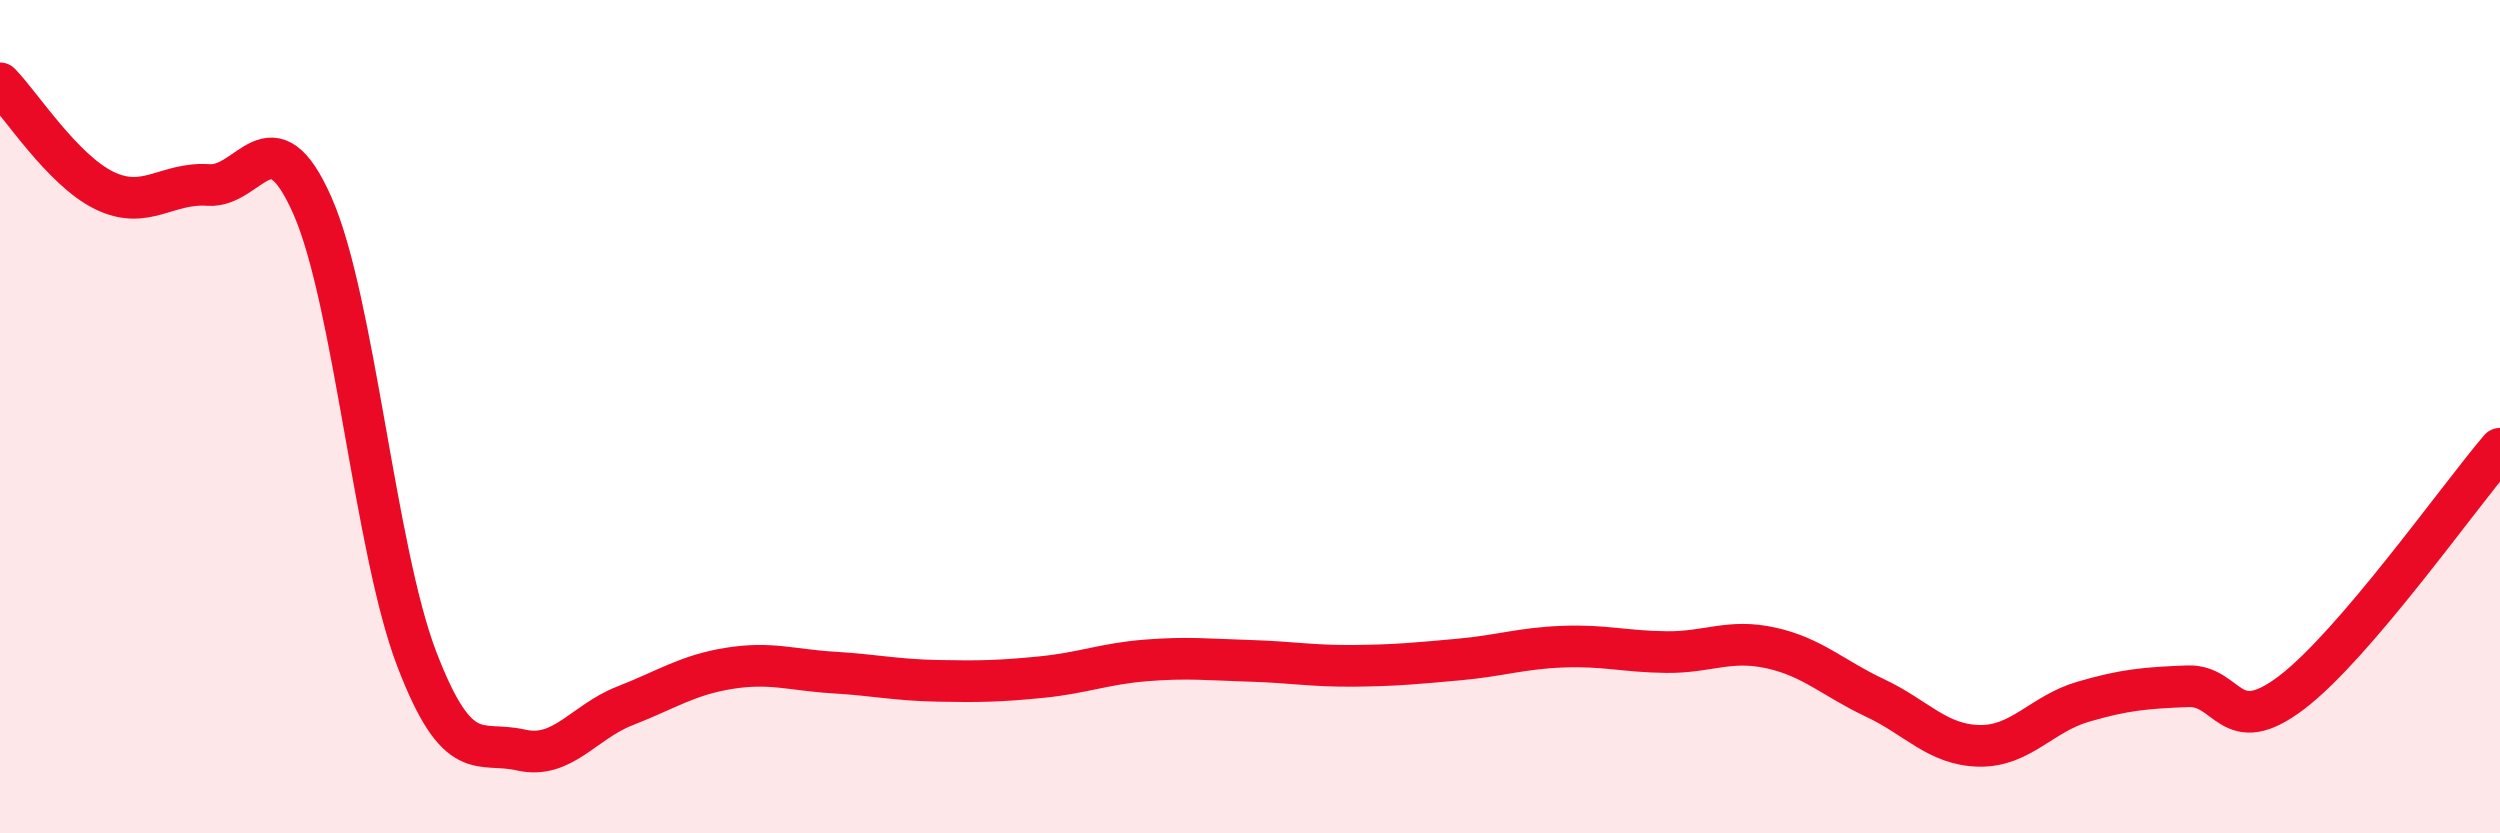
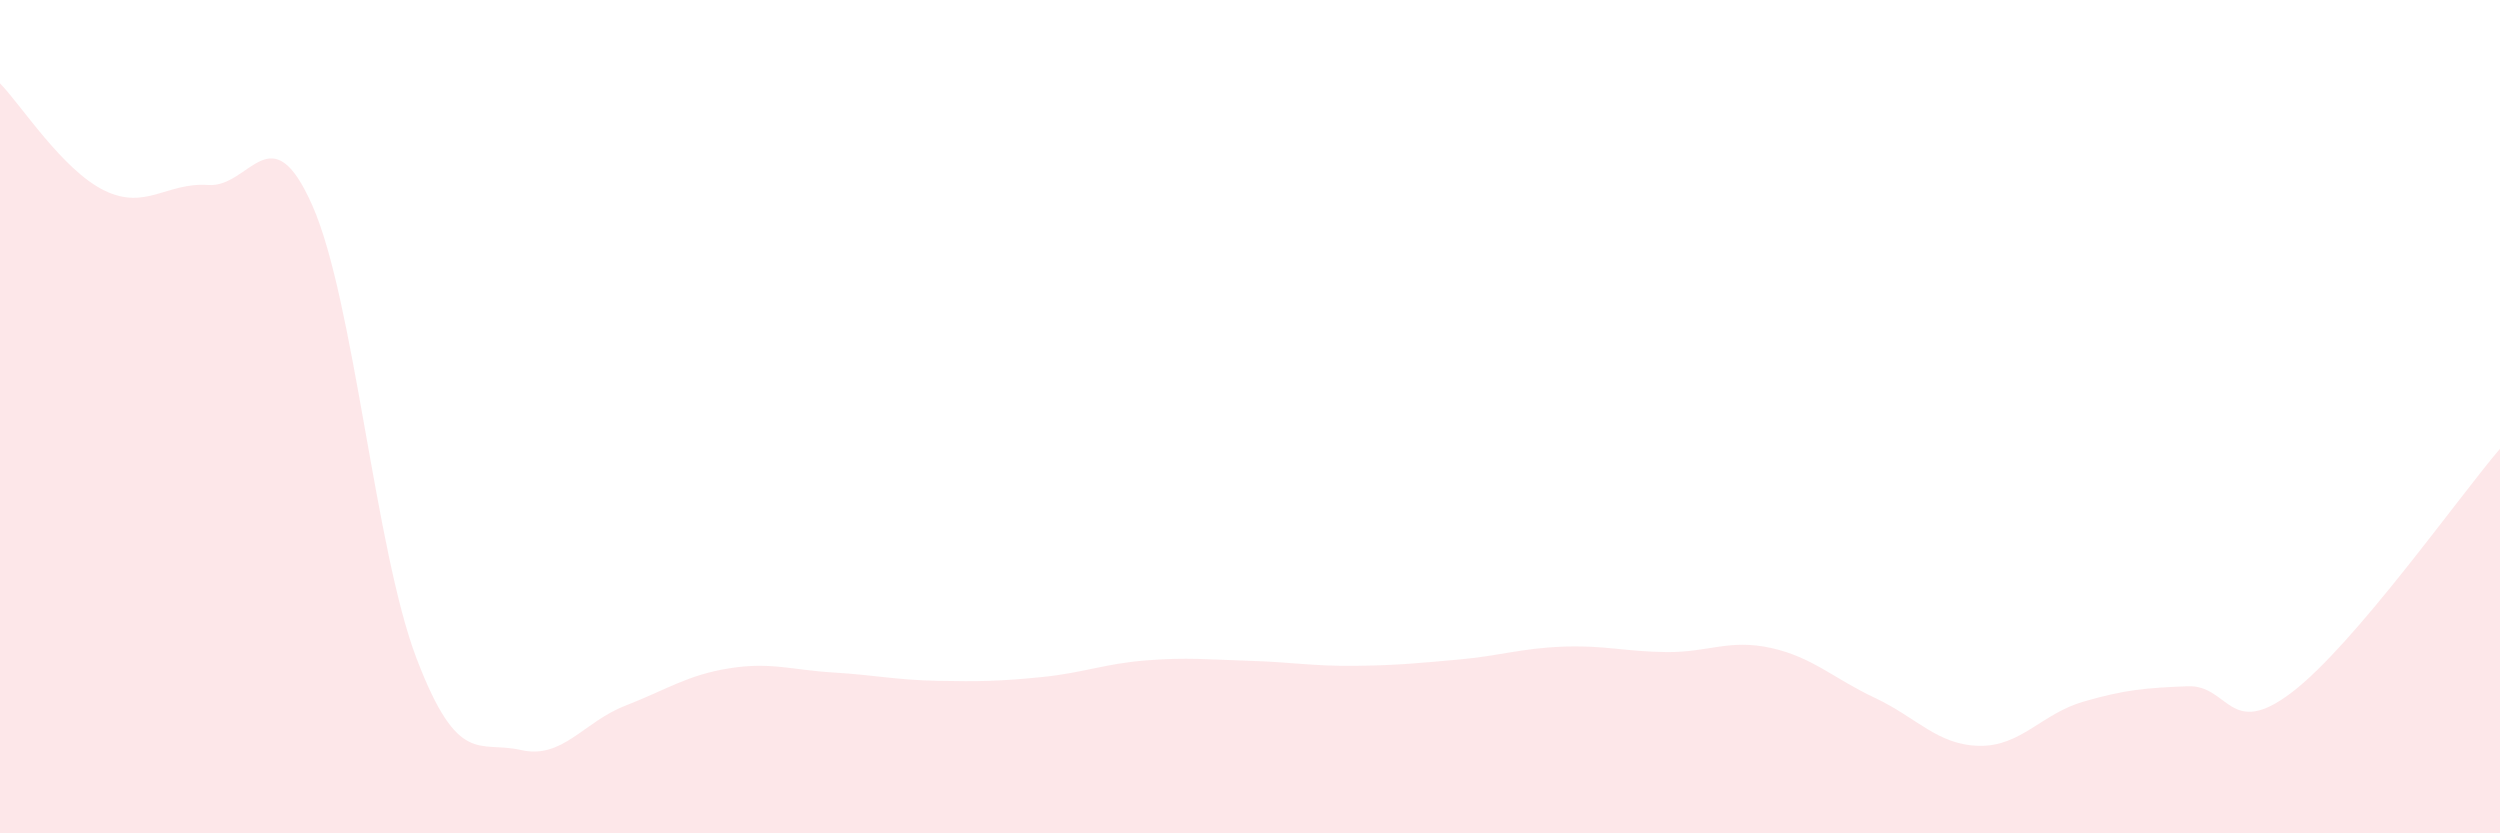
<svg xmlns="http://www.w3.org/2000/svg" width="60" height="20" viewBox="0 0 60 20">
  <path d="M 0,2 C 0.5,2.51 1.5,4.08 2.5,4.57 C 3.5,5.06 4,4.37 5,4.44 C 6,4.51 6.5,2.67 7.5,4.94 C 8.5,7.21 9,13.2 10,15.81 C 11,18.42 11.5,17.77 12.5,18 C 13.5,18.23 14,17.33 15,16.94 C 16,16.55 16.5,16.2 17.5,16.04 C 18.5,15.88 19,16.08 20,16.14 C 21,16.2 21.5,16.32 22.5,16.34 C 23.5,16.36 24,16.35 25,16.25 C 26,16.15 26.5,15.93 27.5,15.85 C 28.5,15.77 29,15.83 30,15.86 C 31,15.89 31.5,15.99 32.5,15.98 C 33.5,15.97 34,15.92 35,15.83 C 36,15.74 36.5,15.56 37.5,15.52 C 38.5,15.48 39,15.64 40,15.65 C 41,15.66 41.5,15.33 42.5,15.55 C 43.5,15.77 44,16.28 45,16.75 C 46,17.22 46.5,17.88 47.5,17.9 C 48.5,17.92 49,17.13 50,16.84 C 51,16.55 51.5,16.51 52.5,16.47 C 53.5,16.43 53.5,17.76 55,16.62 C 56.5,15.48 59,11.94 60,10.77L60 20L0 20Z" fill="#EB0A25" opacity="0.1" stroke-linecap="round" stroke-linejoin="round" />
-   <path d="M 0,2 C 0.5,2.51 1.5,4.08 2.5,4.57 C 3.5,5.06 4,4.37 5,4.44 C 6,4.51 6.5,2.67 7.5,4.94 C 8.5,7.21 9,13.2 10,15.81 C 11,18.42 11.5,17.77 12.5,18 C 13.5,18.23 14,17.33 15,16.94 C 16,16.55 16.5,16.2 17.5,16.04 C 18.5,15.88 19,16.08 20,16.14 C 21,16.2 21.5,16.32 22.5,16.34 C 23.5,16.36 24,16.35 25,16.25 C 26,16.15 26.5,15.93 27.5,15.85 C 28.5,15.77 29,15.83 30,15.86 C 31,15.89 31.5,15.99 32.5,15.98 C 33.5,15.97 34,15.92 35,15.83 C 36,15.74 36.5,15.56 37.5,15.52 C 38.5,15.48 39,15.64 40,15.65 C 41,15.66 41.5,15.33 42.5,15.55 C 43.5,15.77 44,16.28 45,16.75 C 46,17.22 46.5,17.88 47.5,17.9 C 48.5,17.92 49,17.13 50,16.84 C 51,16.55 51.5,16.51 52.5,16.47 C 53.5,16.43 53.5,17.76 55,16.62 C 56.5,15.48 59,11.94 60,10.77" stroke="#EB0A25" stroke-width="1" fill="none" stroke-linecap="round" stroke-linejoin="round" />
</svg>